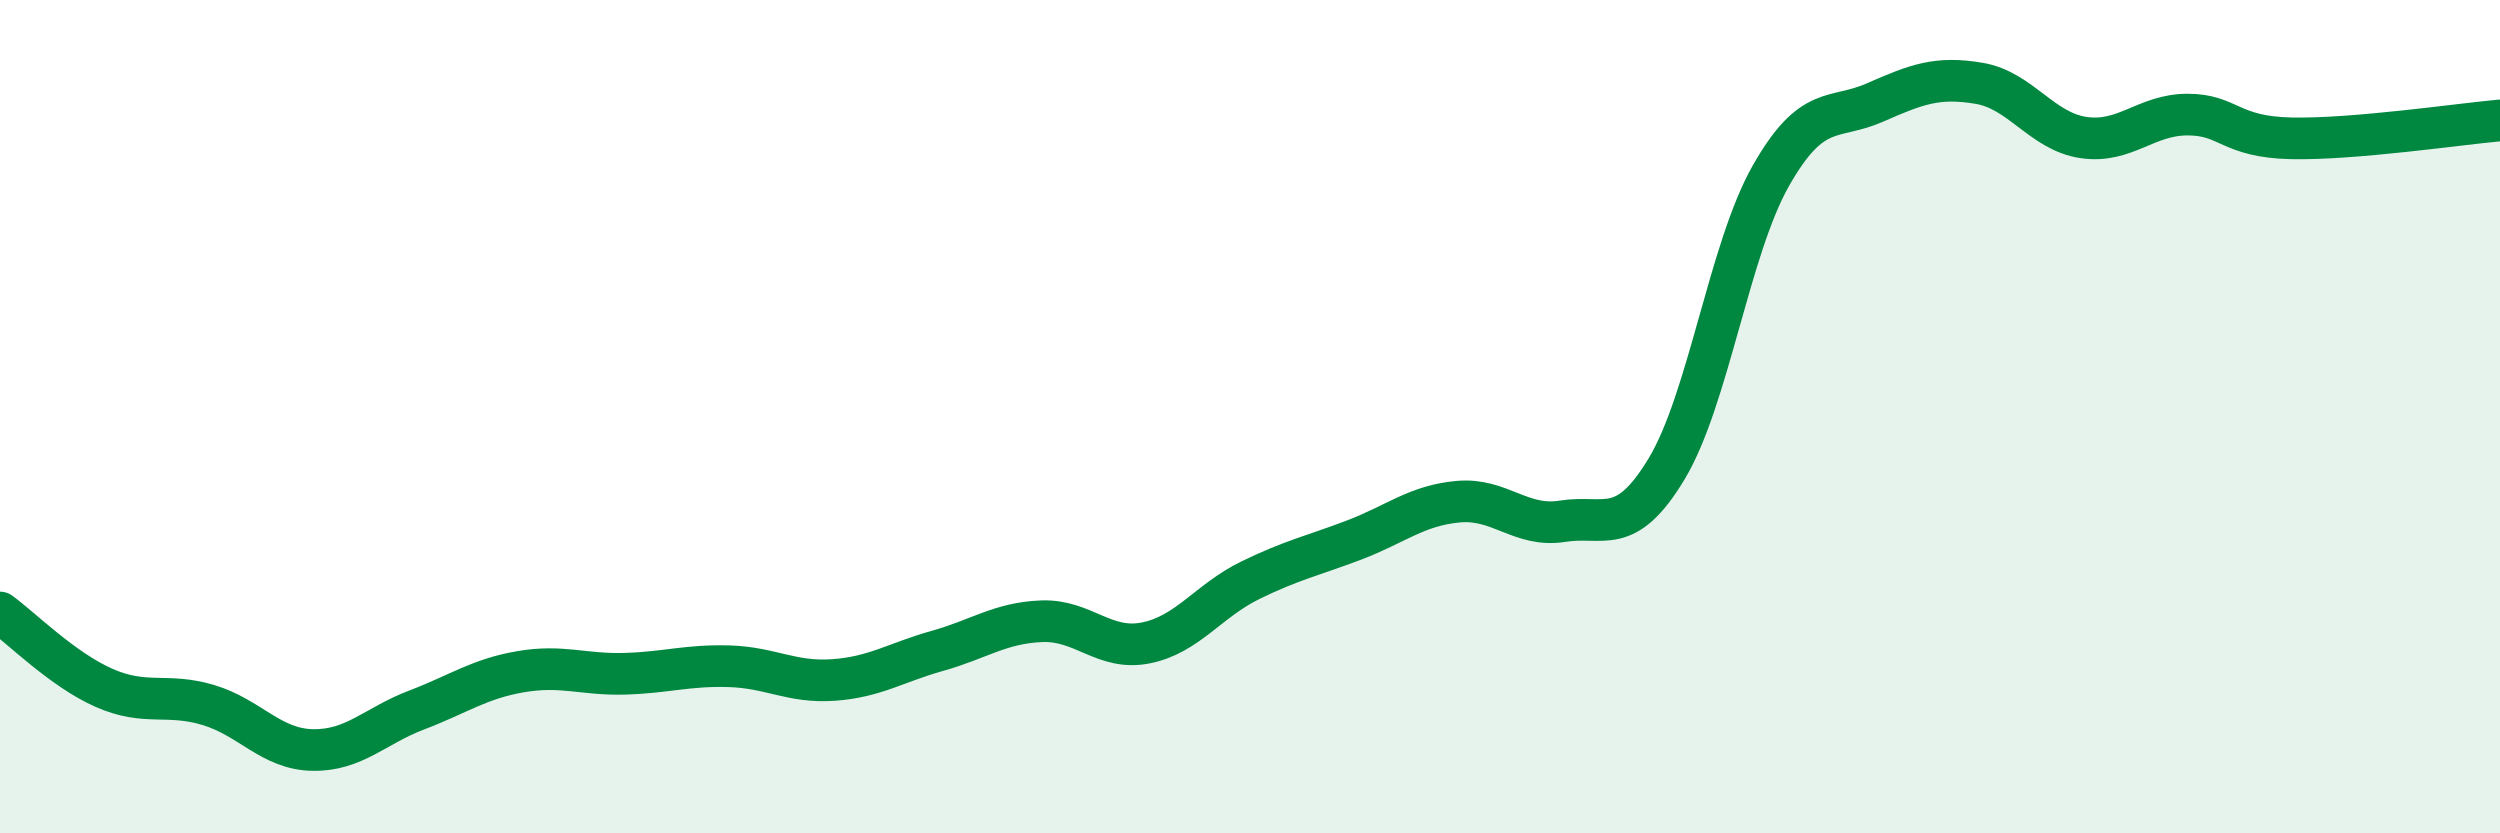
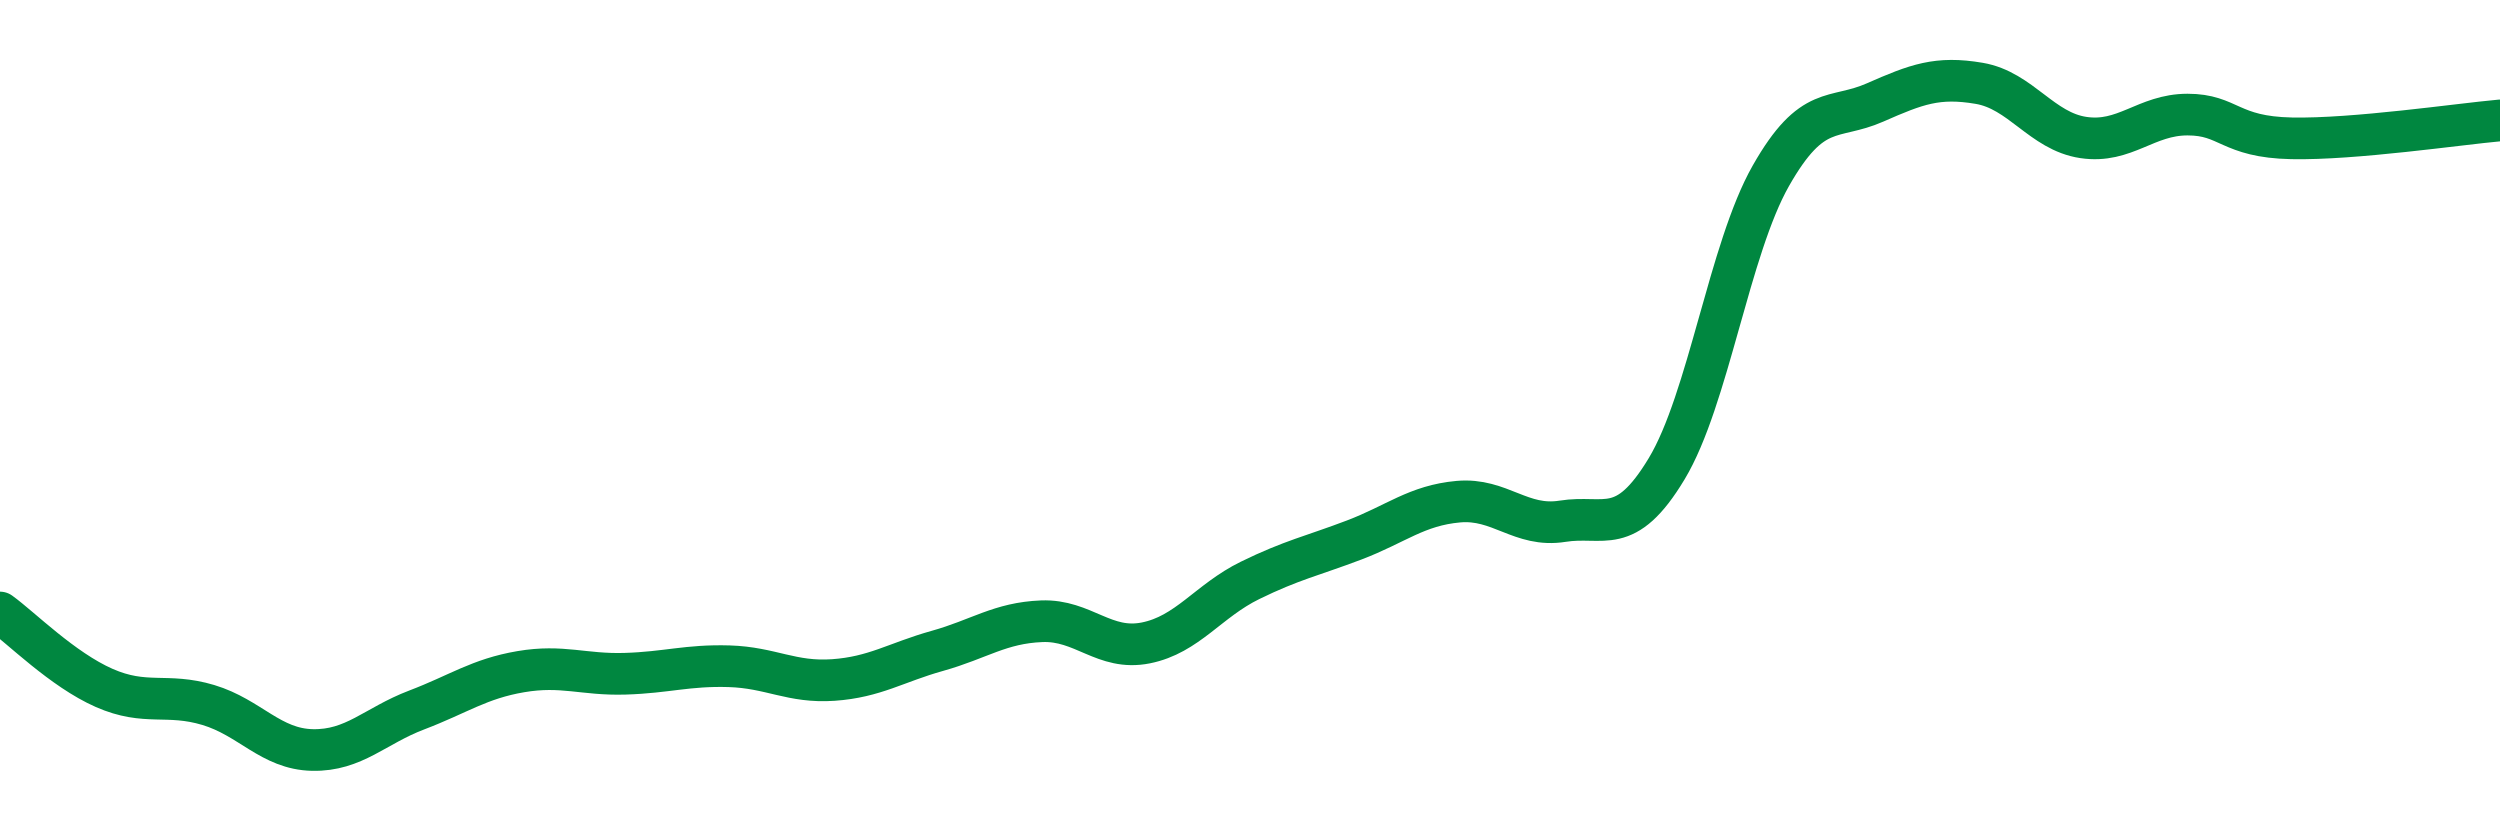
<svg xmlns="http://www.w3.org/2000/svg" width="60" height="20" viewBox="0 0 60 20">
-   <path d="M 0,14.7 C 0.5,15.06 1.5,16.07 2.5,16.51 C 3.5,16.95 4,16.62 5,16.92 C 6,17.22 6.5,17.98 7.5,18 C 8.5,18.02 9,17.42 10,17.04 C 11,16.66 11.5,16.29 12.5,16.12 C 13.5,15.95 14,16.2 15,16.17 C 16,16.14 16.5,15.96 17.5,15.99 C 18.5,16.02 19,16.39 20,16.32 C 21,16.25 21.5,15.9 22.5,15.62 C 23.5,15.34 24,14.95 25,14.91 C 26,14.87 26.5,15.63 27.5,15.43 C 28.5,15.23 29,14.42 30,13.93 C 31,13.44 31.5,13.34 32.5,12.96 C 33.5,12.58 34,12.13 35,12.04 C 36,11.95 36.5,12.67 37.5,12.51 C 38.5,12.35 39,12.91 40,11.25 C 41,9.59 41.5,5.98 42.5,4.22 C 43.5,2.46 44,2.9 45,2.46 C 46,2.02 46.5,1.83 47.5,2 C 48.5,2.17 49,3.15 50,3.3 C 51,3.45 51.5,2.75 52.5,2.75 C 53.5,2.75 53.5,3.29 55,3.32 C 56.5,3.35 59,2.98 60,2.89L60 20L0 20Z" fill="#008740" opacity="0.1" stroke-linecap="round" stroke-linejoin="round" />
  <path d="M 0,14.7 C 0.5,15.06 1.5,16.07 2.5,16.51 C 3.5,16.95 4,16.62 5,16.92 C 6,17.22 6.5,17.98 7.5,18 C 8.5,18.02 9,17.42 10,17.04 C 11,16.66 11.5,16.29 12.5,16.12 C 13.5,15.95 14,16.2 15,16.17 C 16,16.14 16.5,15.96 17.5,15.99 C 18.5,16.02 19,16.39 20,16.32 C 21,16.25 21.5,15.9 22.5,15.62 C 23.5,15.34 24,14.95 25,14.91 C 26,14.87 26.5,15.63 27.5,15.43 C 28.5,15.23 29,14.42 30,13.93 C 31,13.44 31.5,13.34 32.5,12.96 C 33.5,12.58 34,12.13 35,12.04 C 36,11.95 36.5,12.67 37.5,12.51 C 38.5,12.35 39,12.91 40,11.25 C 41,9.59 41.5,5.98 42.5,4.22 C 43.5,2.46 44,2.9 45,2.46 C 46,2.02 46.5,1.83 47.5,2 C 48.5,2.17 49,3.15 50,3.3 C 51,3.45 51.5,2.75 52.5,2.75 C 53.5,2.75 53.5,3.29 55,3.32 C 56.5,3.35 59,2.98 60,2.89" stroke="#008740" stroke-width="1" fill="none" stroke-linecap="round" stroke-linejoin="round" />
</svg>